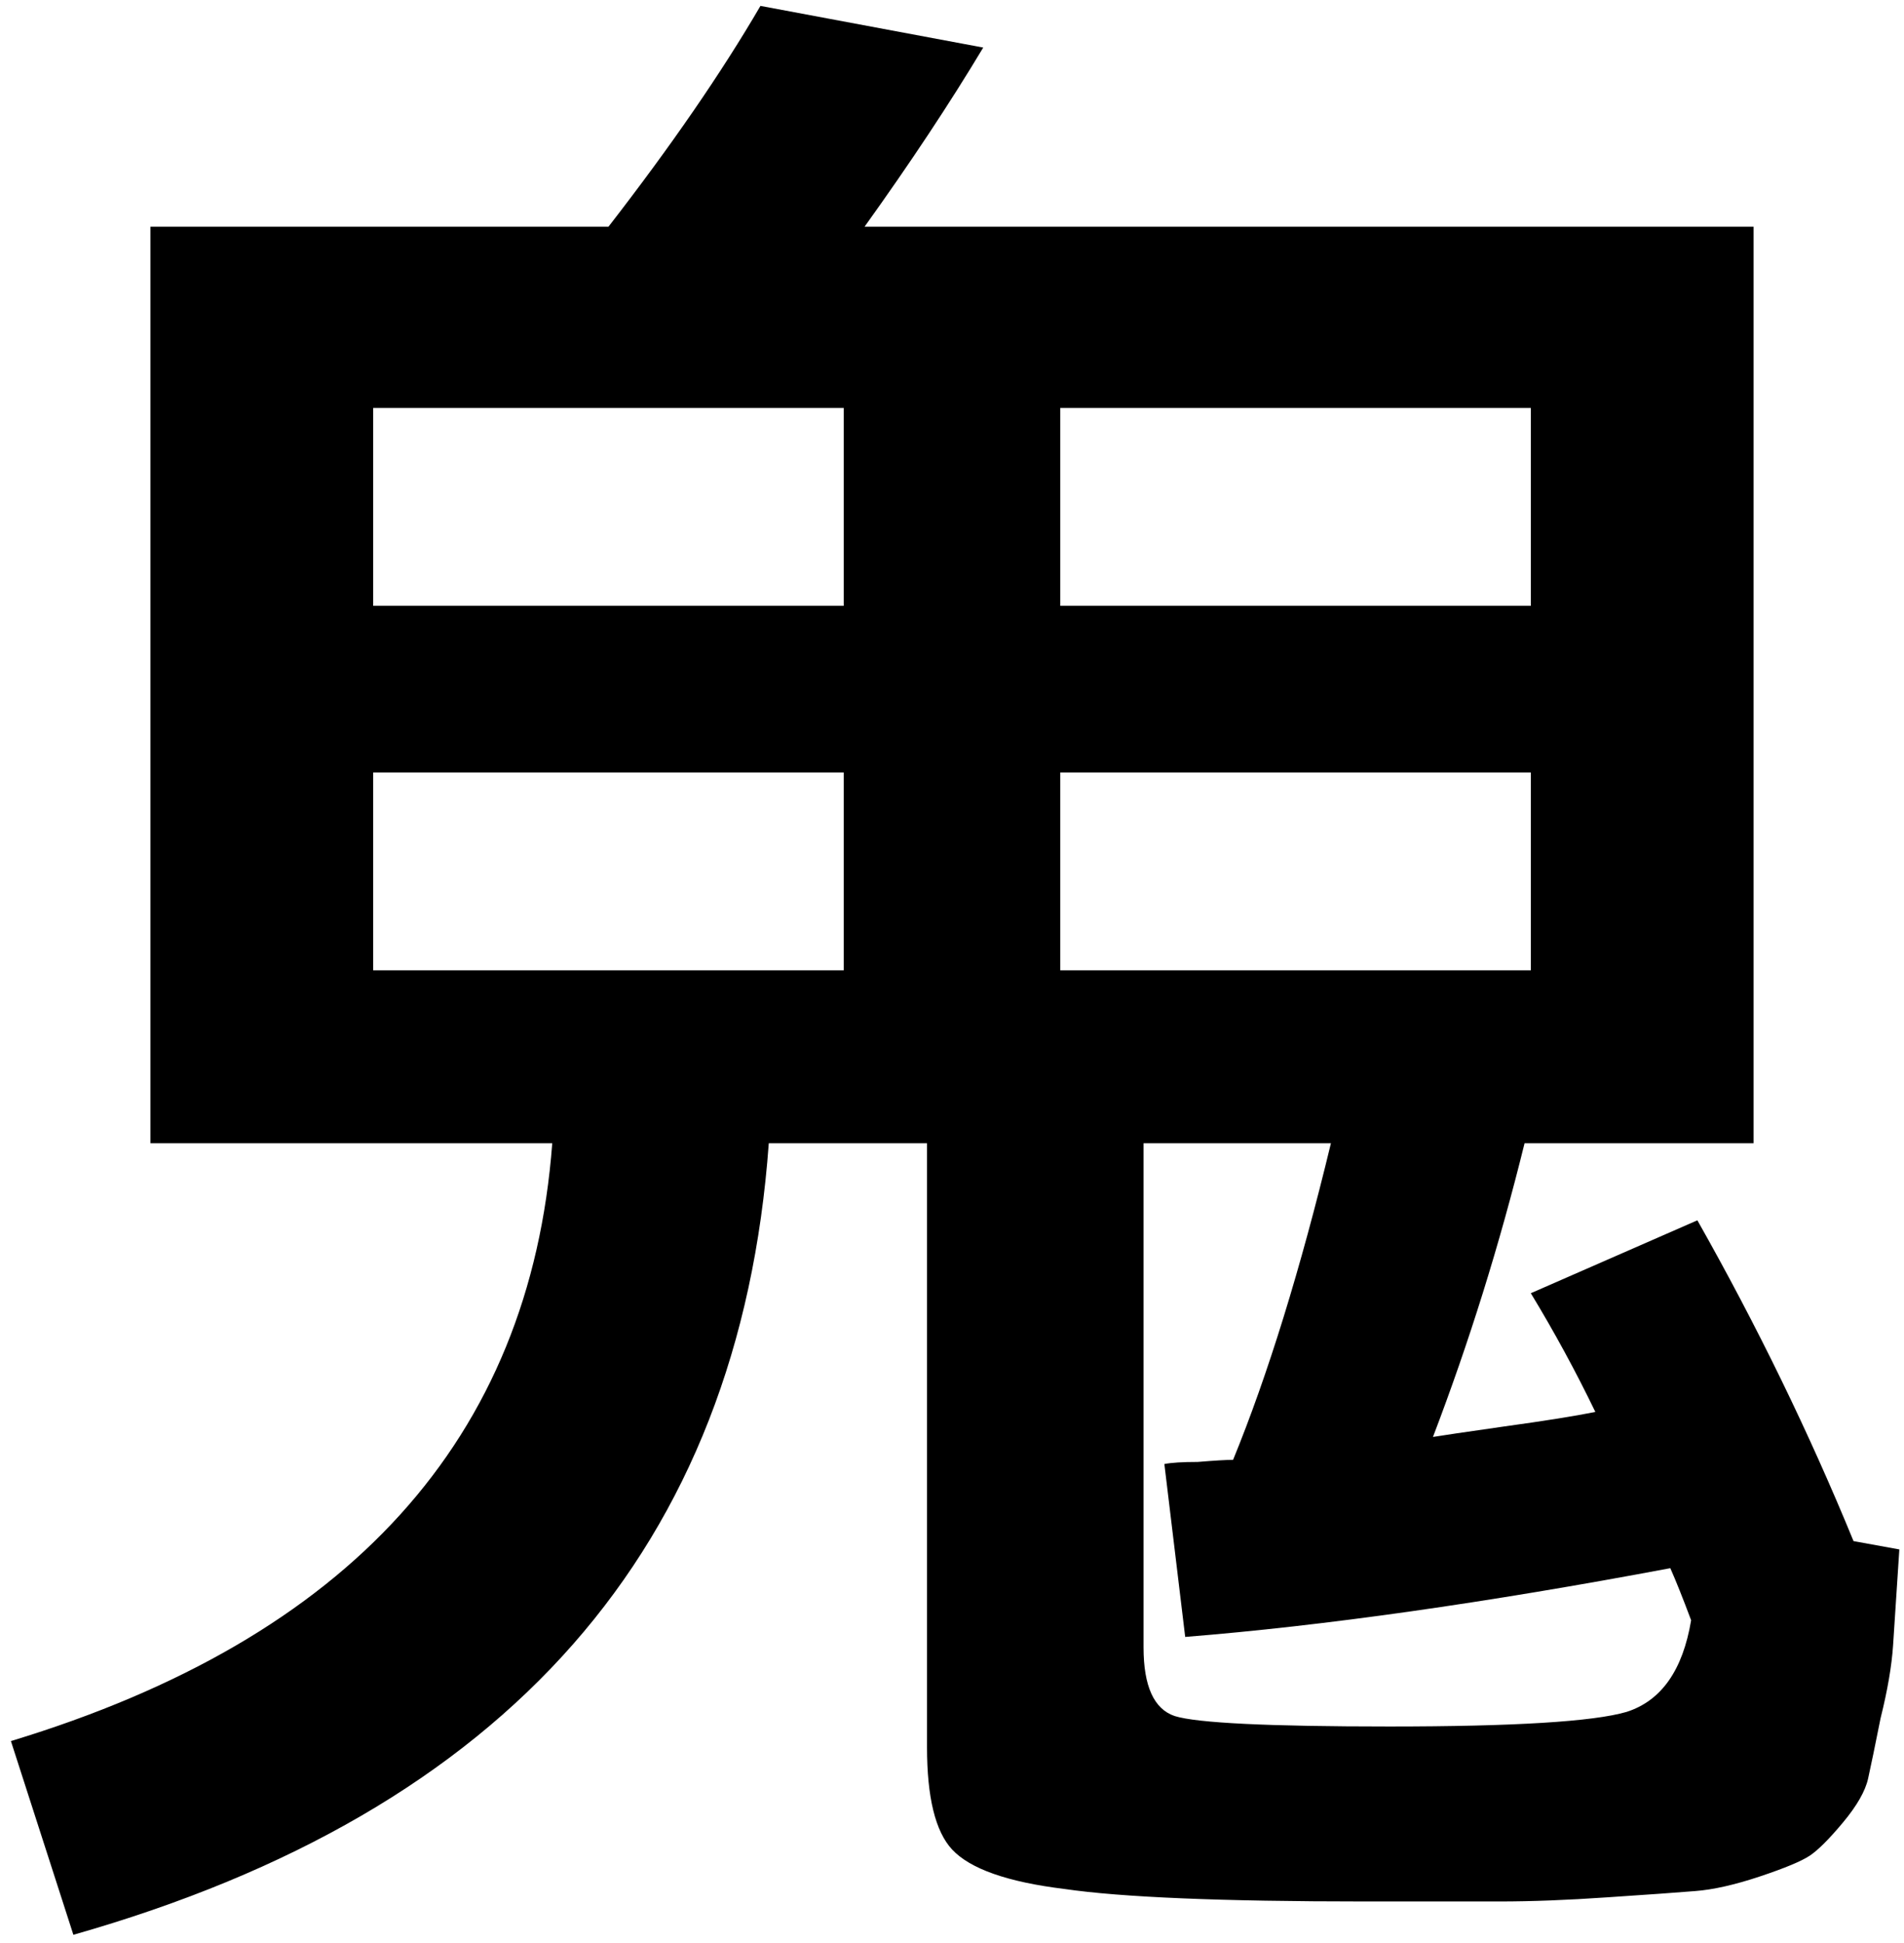
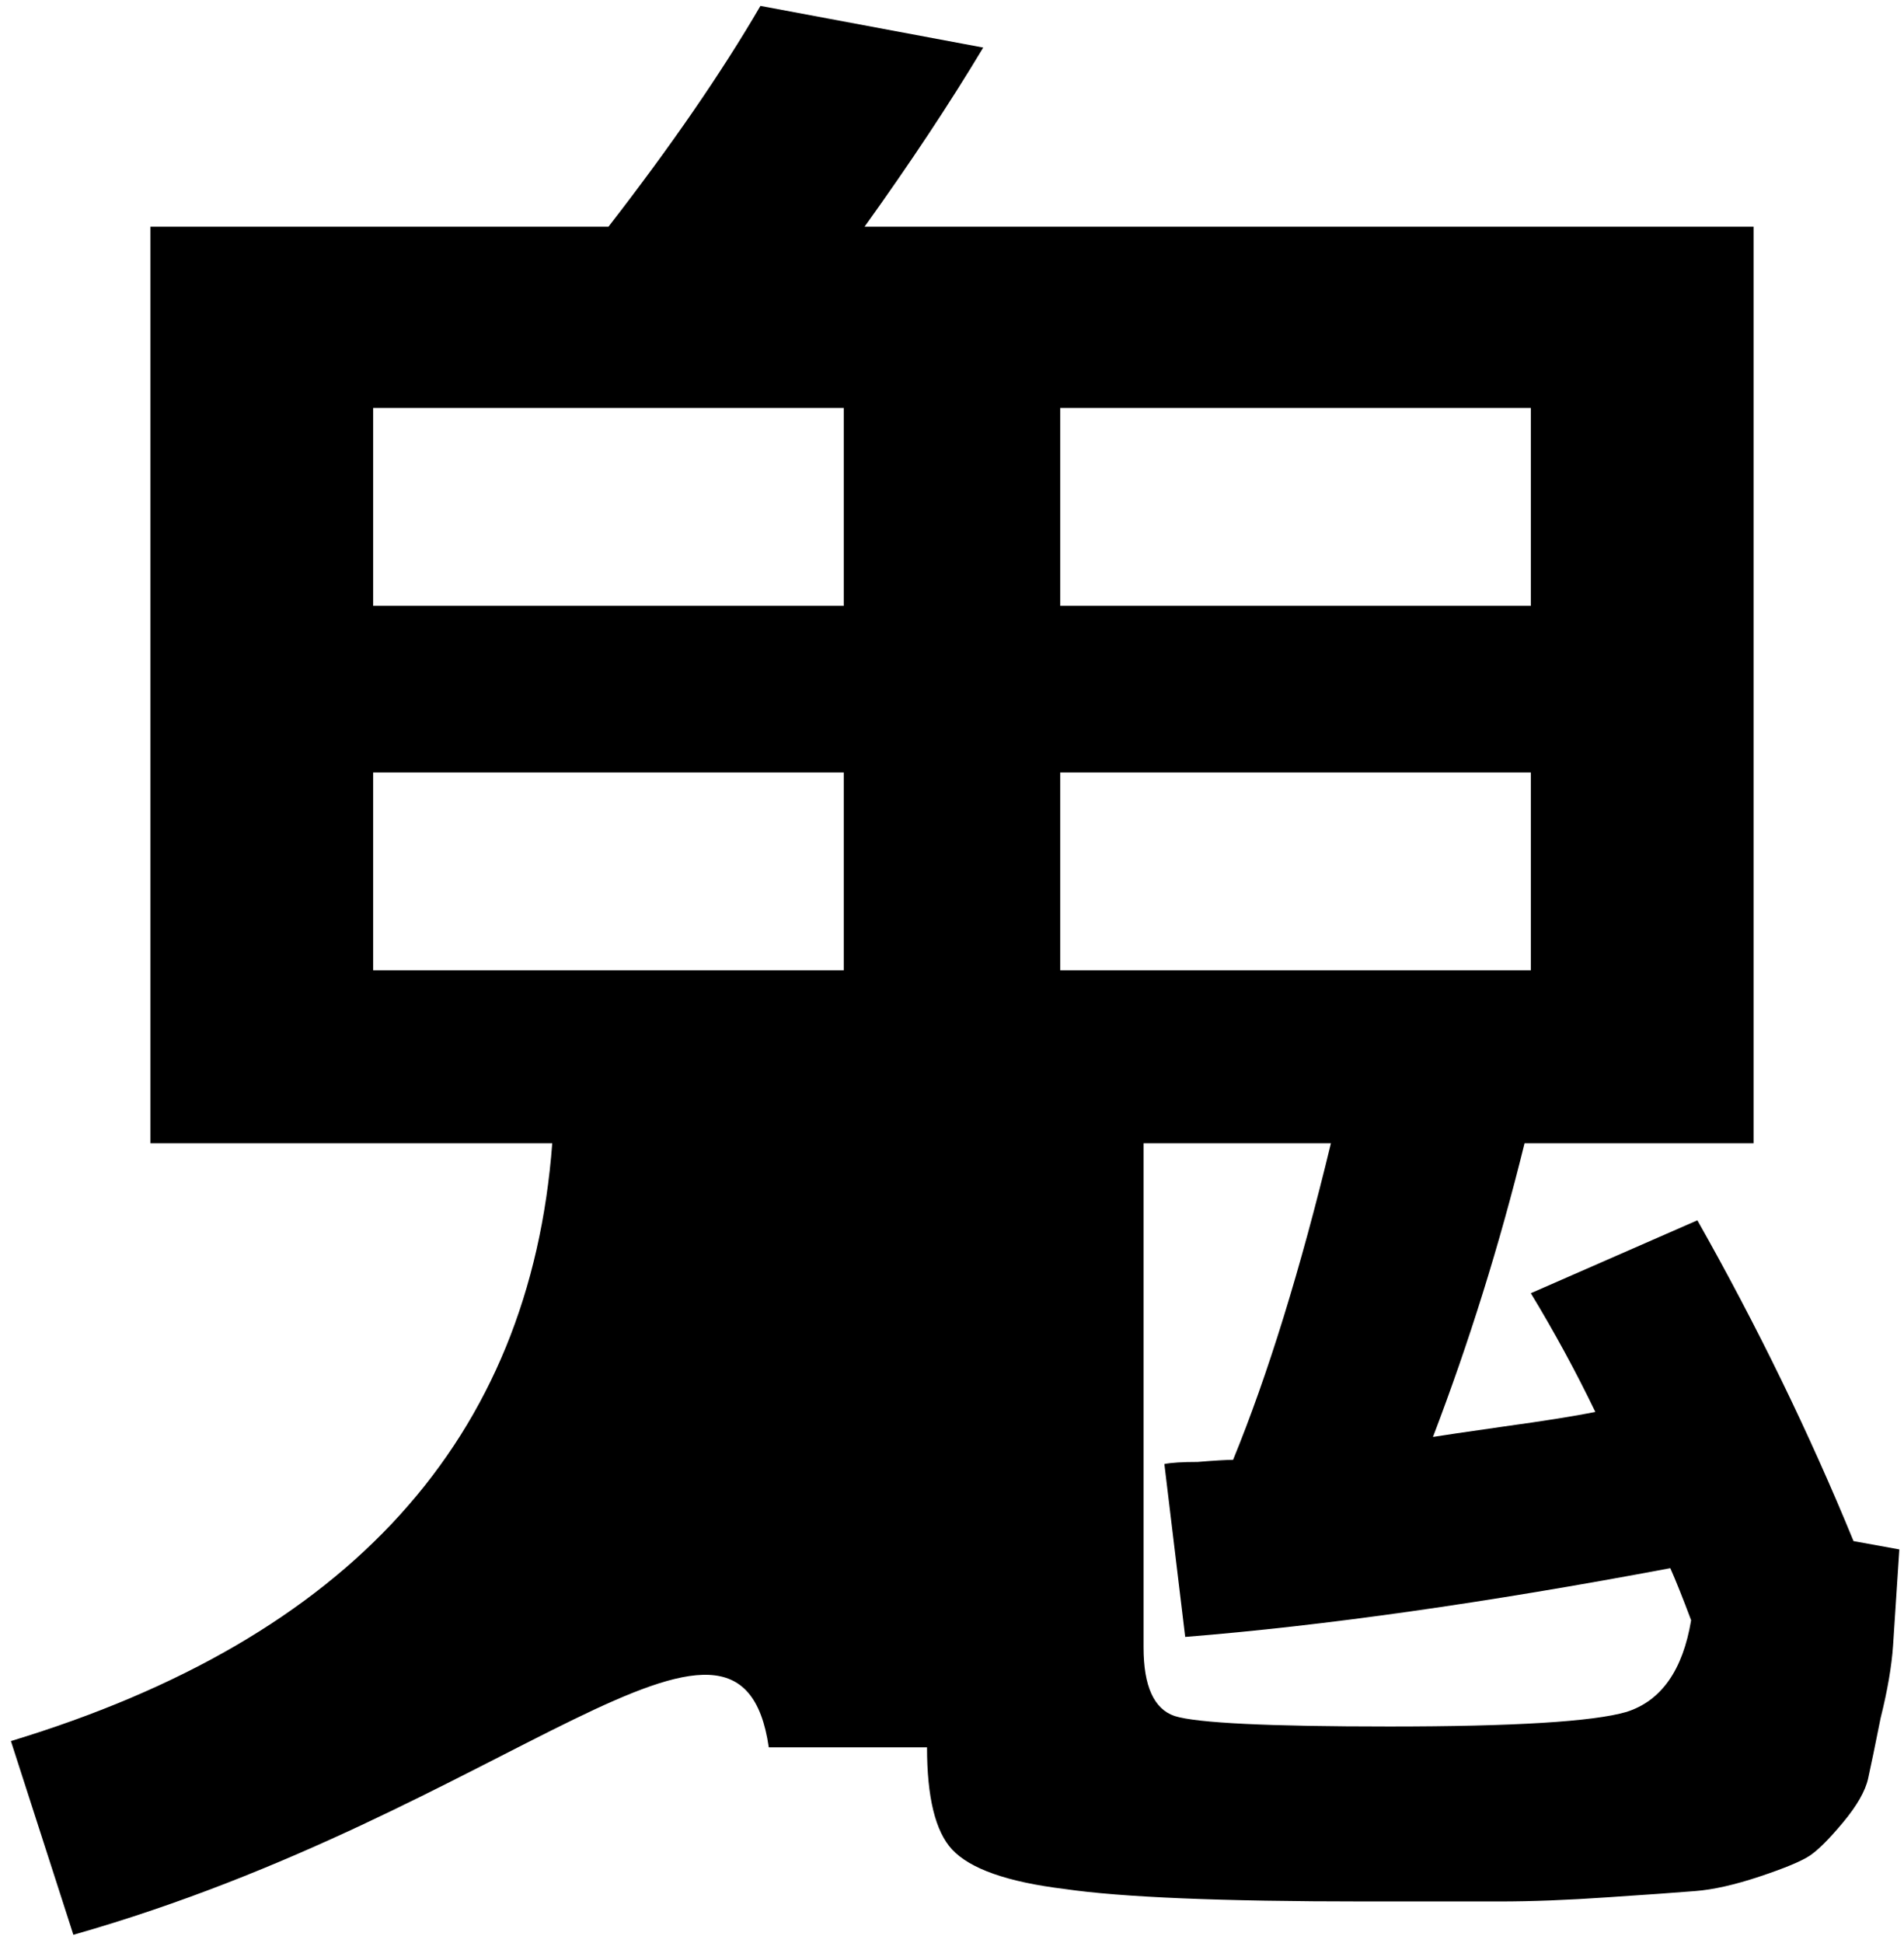
<svg xmlns="http://www.w3.org/2000/svg" width="149" height="152" viewBox="0 0 149 152" fill="none">
-   <path d="M132.341 126.735C131.69 124.997 131.147 123.639 130.712 122.662C116.265 125.377 103.611 127.17 92.749 128.039L91.119 114.515C91.662 114.407 92.531 114.352 93.726 114.352C95.03 114.244 95.953 114.189 96.496 114.189C99.212 107.563 101.764 99.308 104.154 89.423H89.49V128.853C89.49 131.895 90.305 133.687 91.934 134.23C93.672 134.773 99.266 135.045 108.716 135.045C118.492 135.045 124.683 134.665 127.29 133.904C130.006 133.035 131.69 130.646 132.341 126.735ZM29.204 89.423H11.771V17.733H47.616C52.504 11.433 56.469 5.676 59.51 0.462L76.944 3.72C74.337 8.065 71.241 12.736 67.657 17.733H137.229V89.423H119.307C117.351 97.353 114.962 105.011 112.138 112.397C112.789 112.288 114.636 112.017 117.677 111.582C120.827 111.148 123.217 110.768 124.846 110.442C123.326 107.292 121.642 104.196 119.796 101.155L132.83 95.452C137.501 103.707 141.574 112.071 145.05 120.544L148.635 121.195C148.417 124.454 148.255 126.952 148.146 128.69C148.037 130.32 147.711 132.221 147.168 134.393C146.734 136.566 146.408 138.141 146.191 139.118C145.973 140.096 145.322 141.236 144.236 142.54C143.149 143.843 142.28 144.712 141.629 145.147C140.977 145.581 139.673 146.124 137.718 146.776C135.763 147.428 134.079 147.808 132.667 147.917C131.364 148.025 129.083 148.188 125.824 148.405C122.674 148.623 119.85 148.731 117.351 148.731C114.962 148.731 111.432 148.731 106.761 148.731C95.573 148.731 87.752 148.405 83.298 147.754C78.845 147.21 75.912 146.179 74.5 144.658C73.197 143.246 72.545 140.585 72.545 136.674V89.423H60.162C57.881 121.033 39.741 141.671 5.742 151.338L0.854 136.185C27.358 128.147 41.479 112.56 43.217 89.423H29.204ZM82.972 47.387H119.796V31.908H82.972V47.387ZM82.972 60.421V75.9H119.796V60.421H82.972ZM29.204 60.421V75.9H66.028V60.421H29.204ZM29.204 47.387H66.028V31.908H29.204V47.387Z" fill="black" />
+   <path d="M132.341 126.735C131.69 124.997 131.147 123.639 130.712 122.662C116.265 125.377 103.611 127.17 92.749 128.039L91.119 114.515C91.662 114.407 92.531 114.352 93.726 114.352C95.03 114.244 95.953 114.189 96.496 114.189C99.212 107.563 101.764 99.308 104.154 89.423H89.49V128.853C89.49 131.895 90.305 133.687 91.934 134.23C93.672 134.773 99.266 135.045 108.716 135.045C118.492 135.045 124.683 134.665 127.29 133.904C130.006 133.035 131.69 130.646 132.341 126.735ZM29.204 89.423H11.771V17.733H47.616C52.504 11.433 56.469 5.676 59.51 0.462L76.944 3.72C74.337 8.065 71.241 12.736 67.657 17.733H137.229V89.423H119.307C117.351 97.353 114.962 105.011 112.138 112.397C112.789 112.288 114.636 112.017 117.677 111.582C120.827 111.148 123.217 110.768 124.846 110.442C123.326 107.292 121.642 104.196 119.796 101.155L132.83 95.452C137.501 103.707 141.574 112.071 145.05 120.544L148.635 121.195C148.417 124.454 148.255 126.952 148.146 128.69C148.037 130.32 147.711 132.221 147.168 134.393C146.734 136.566 146.408 138.141 146.191 139.118C145.973 140.096 145.322 141.236 144.236 142.54C143.149 143.843 142.28 144.712 141.629 145.147C140.977 145.581 139.673 146.124 137.718 146.776C135.763 147.428 134.079 147.808 132.667 147.917C131.364 148.025 129.083 148.188 125.824 148.405C122.674 148.623 119.85 148.731 117.351 148.731C114.962 148.731 111.432 148.731 106.761 148.731C95.573 148.731 87.752 148.405 83.298 147.754C78.845 147.21 75.912 146.179 74.5 144.658C73.197 143.246 72.545 140.585 72.545 136.674H60.162C57.881 121.033 39.741 141.671 5.742 151.338L0.854 136.185C27.358 128.147 41.479 112.56 43.217 89.423H29.204ZM82.972 47.387H119.796V31.908H82.972V47.387ZM82.972 60.421V75.9H119.796V60.421H82.972ZM29.204 60.421V75.9H66.028V60.421H29.204ZM29.204 47.387H66.028V31.908H29.204V47.387Z" fill="black" />
</svg>